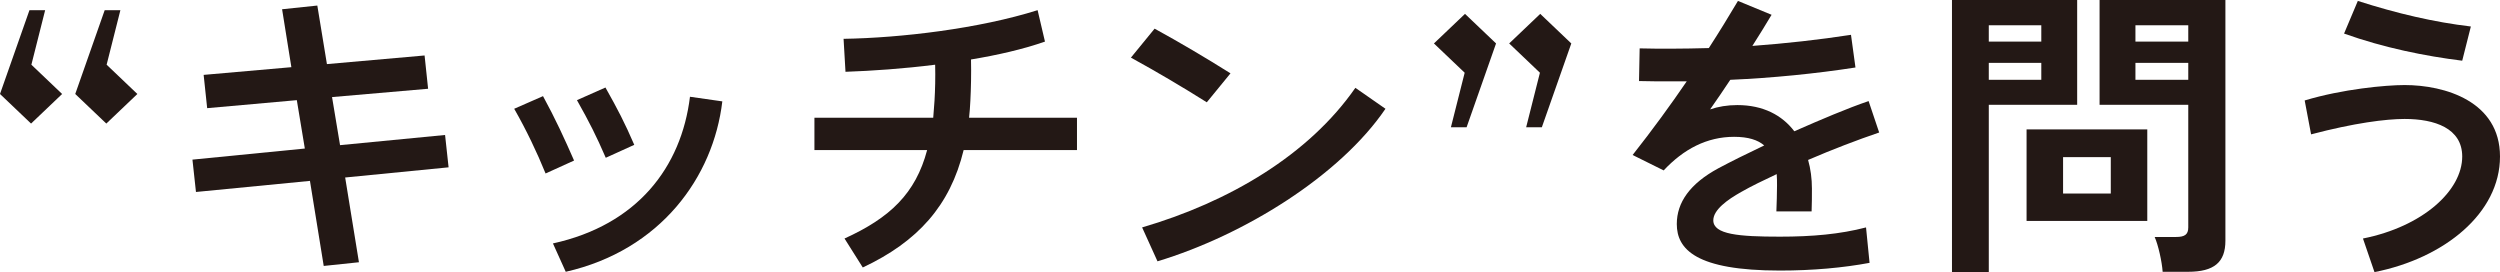
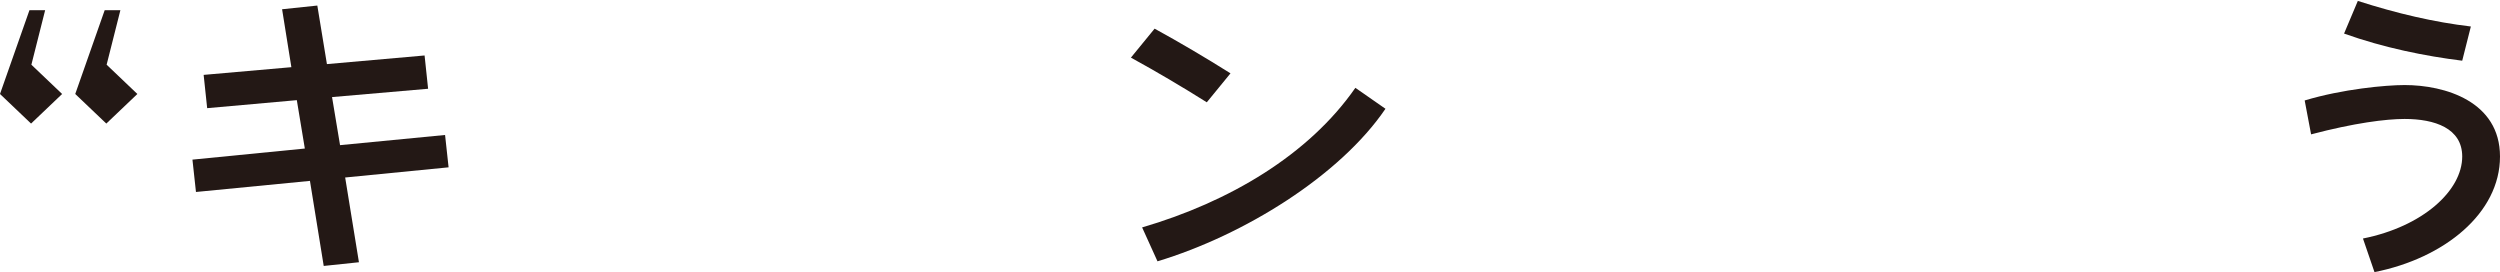
<svg xmlns="http://www.w3.org/2000/svg" id="_レイヤー_2" data-name="レイヤー_2" viewBox="0 0 1172.603 127.627">
  <defs>
    <style>
      .cls-1 {
        fill: #231815;
      }
    </style>
  </defs>
  <g id="_テキスト" data-name="テキスト">
    <g>
      <path class="cls-1" d="M13.82,4.769h7.358l-6.458,25.583,14.42,13.732-14.571,13.876L0,44.084,13.82,4.769ZM50.013,30.352l14.415,13.732-14.567,13.876-14.567-13.876L49.109,4.769h7.362l-6.458,25.583Z" />
      <path class="cls-1" d="M148.835,2.601l4.508,27.462,45.804-4.046,1.651,15.61-45.053,3.903,3.753,22.547,49.261-4.769,1.651,15.175-48.51,4.771,6.458,39.75-16.518,1.733-6.458-39.894-53.466,5.202-1.651-15.175,52.714-5.202-3.757-22.693-42.052,3.757-1.651-15.61,41.148-3.613-4.352-27.172,16.518-1.735Z" />
-       <path class="cls-1" d="M269.262,75.302l-13.364,6.07c-4.057-9.973-9.012-20.379-14.719-30.352l13.516-5.927c5.707,10.408,10.211,20.235,14.567,30.208ZM323.627,45.383l15.171,2.168c-4.204,35.556-28.987,69.813-73.44,79.932l-6.007-13.301c39.498-8.671,60.224-35.7,64.276-68.799ZM283.981,41.048c5.855,10.406,9.008,16.477,13.516,26.885l-13.368,6.07c-4.504-10.408-7.657-16.622-13.516-27.028l13.368-5.927Z" />
-       <path class="cls-1" d="M437.723,55.213c.148-2.601.448-5.204.599-7.949.3-4.915.452-11.131.3-16.912-14.867,1.878-29.586,2.89-42.052,3.324l-.899-15.464c26.881-.433,63.525-4.769,91.009-13.442l3.453,14.744c-10.363,3.613-22.377,6.358-34.69,8.382.148,6.649,0,13.586-.3,19.369-.152,2.745-.304,5.348-.604,7.949h50.612v15.177h-53.166c-6.307,26.014-21.473,42.926-47.307,55.069l-8.561-13.588c21.325-9.686,33.343-21.104,38.75-41.481h-52.866v-15.177h55.72Z" />
      <path class="cls-1" d="M577.152,34.398l-11.114,13.588c-11.714-7.372-23.727-14.454-35.593-20.958l11.114-13.586c11.866,6.504,23.879,13.586,35.593,20.956ZM635.721,41.193l14.12,9.827c-21.325,31.364-66.231,59.261-106.931,71.548l-7.21-15.9c41-11.997,78.248-34.111,100.021-65.475Z" />
-       <path class="cls-1" d="M686.994,34.111l-14.42-13.732,14.567-13.876,14.567,13.876-13.816,39.315h-7.358l6.458-25.583ZM722.435,6.504l14.567,13.876-13.816,39.315h-7.358l6.458-25.583-14.42-13.732,14.567-13.876Z" />
-       <path class="cls-1" d="M821.935,21.535c15.618-1.156,31.237-2.89,46.256-5.202l2.102,15.321c-18.624,2.89-38.898,4.913-58.721,5.781-3.005,4.625-6.159,9.107-9.46,13.876,3.753-1.302,8.109-2.024,12.765-2.024,12.165,0,21.026,4.771,26.733,12.287,12.465-5.494,25.078-10.841,34.842-14.165l4.956,14.742c-10.211,3.469-21.929,7.951-33.339,12.866,1.199,4.19,1.798,8.815,1.798,13.44,0,3.469,0,7.082-.148,10.696h-16.522c.152-4.192.3-8.236.3-12.141,0-1.878,0-3.613-.148-5.348-6.159,2.89-11.866,5.637-16.67,8.382-6.458,3.613-13.069,8.384-13.069,13.299,0,6.647,12.018,7.661,31.241,7.661,15.167,0,28.231-1.158,40.397-4.336l1.655,16.622c-12.465,2.312-26.585,3.613-42.052,3.613-39.35,0-48.362-9.975-48.362-21.824,0-10.121,6.159-18.936,19.527-26.162,5.707-3.036,13.217-6.795,21.473-10.698-3.001-2.601-7.509-4.046-14.116-4.046-12.765,0-23.727,5.781-33.039,15.754l-14.567-7.226c9.46-11.997,17.873-23.559,25.378-34.544h-7.505c-4.208,0-10.667,0-14.871-.144l.3-15.321c4.208.144,10.663.144,14.719.144,5.859,0,11.714-.144,17.721-.289,4.956-7.659,9.464-15.031,13.668-22.114l15.77,6.504c-2.854,4.771-5.859,9.684-9.012,14.598Z" />
-       <path class="cls-1" d="M915.555,0h58.721v49.142h-41.452v78.484h-17.269V0ZM957.455,19.513v-7.661h-24.631v7.661h24.631ZM957.455,37.435v-7.949h-24.631v7.949h24.631ZM950.545,60.704h56.619v42.926h-56.619v-42.926ZM990.047,90.767v-17.053h-22.381v17.053h22.381ZM1010.621,111.148h10.059c4.057,0,5.707-1.158,5.707-4.479v-57.526h-41.6V0h59.021v112.885c0,10.119-5.255,14.598-17.569,14.598h-11.866c-.3-4.623-2.102-12.722-3.753-16.335ZM1026.387,19.513v-7.661h-24.778v7.661h24.778ZM1026.387,37.435v-7.949h-24.778v7.949h24.778Z" />
      <path class="cls-1" d="M1127.849,39.892c18.924,0,44.753,7.659,44.753,33.532,0,26.593-26.133,47.699-58.873,54.203l-5.403-15.756c28.231-5.637,46.556-22.547,46.556-38.447,0-13.297-12.917-17.632-27.033-17.632-8.712,0-23.58,1.878-43.854,7.226l-3.005-15.9c17.721-5.348,37.999-7.226,46.859-7.226ZM1105.92.433c18.472,5.927,35.893,9.973,53.014,11.997l-4.052,16.043c-17.421-2.168-36.796-6.07-55.42-12.72l6.458-15.321Z" />
    </g>
  </g>
</svg>